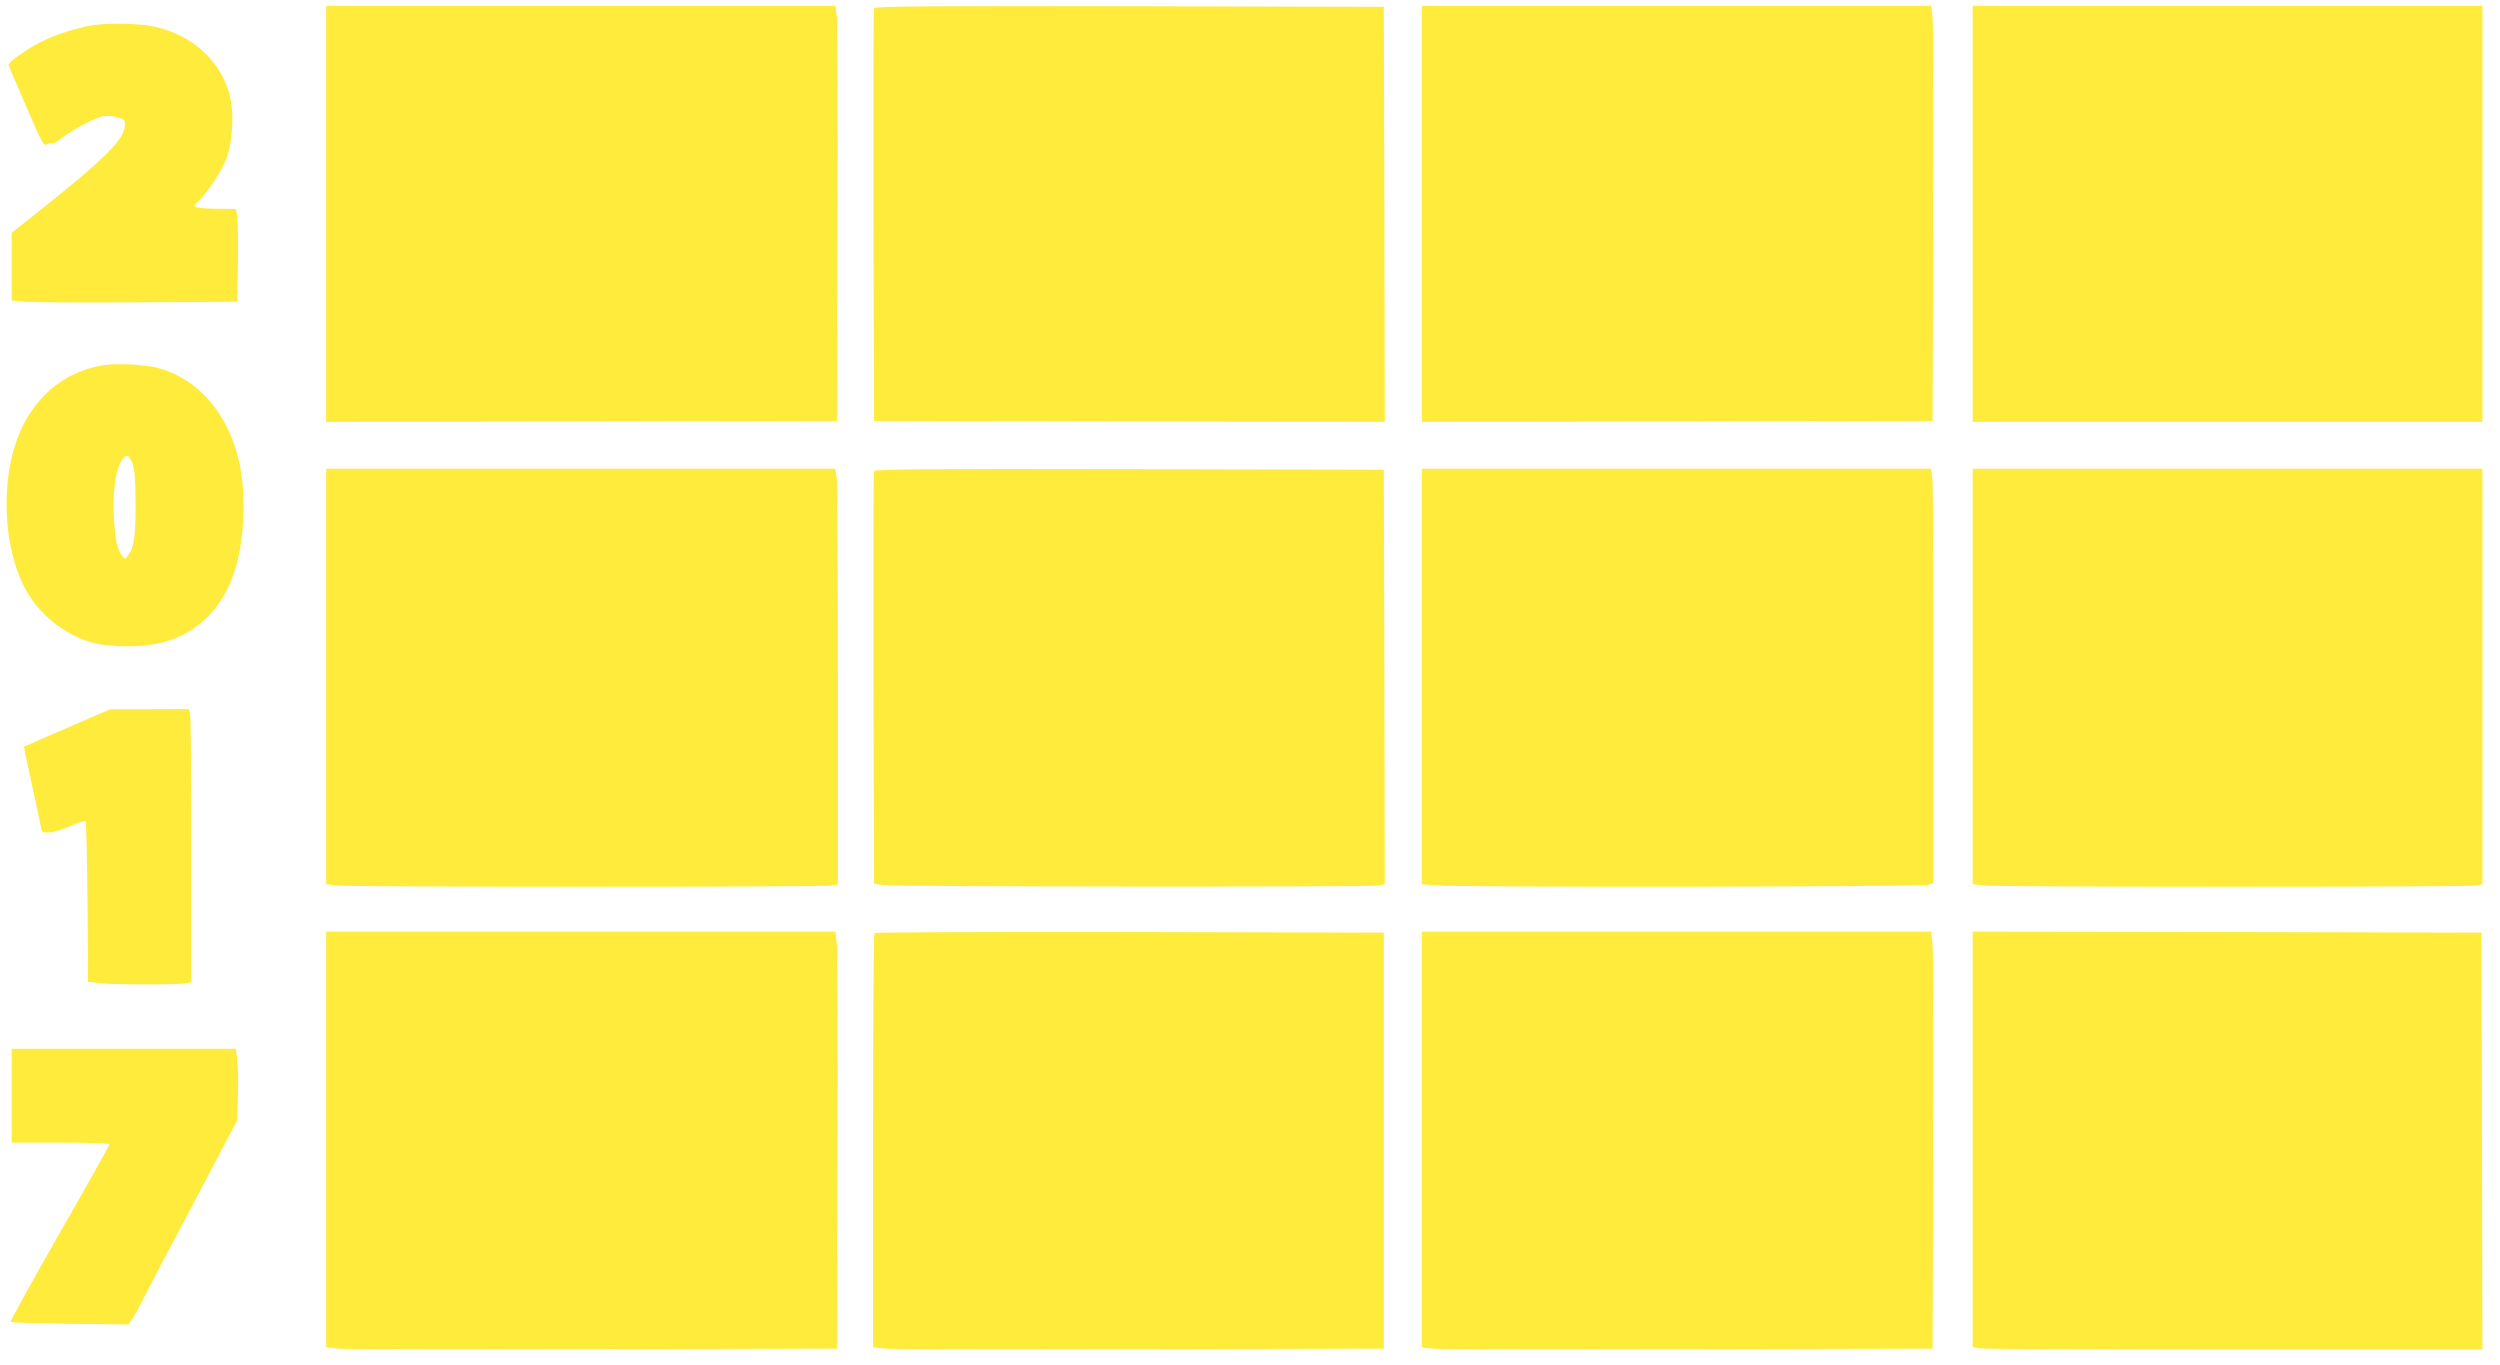
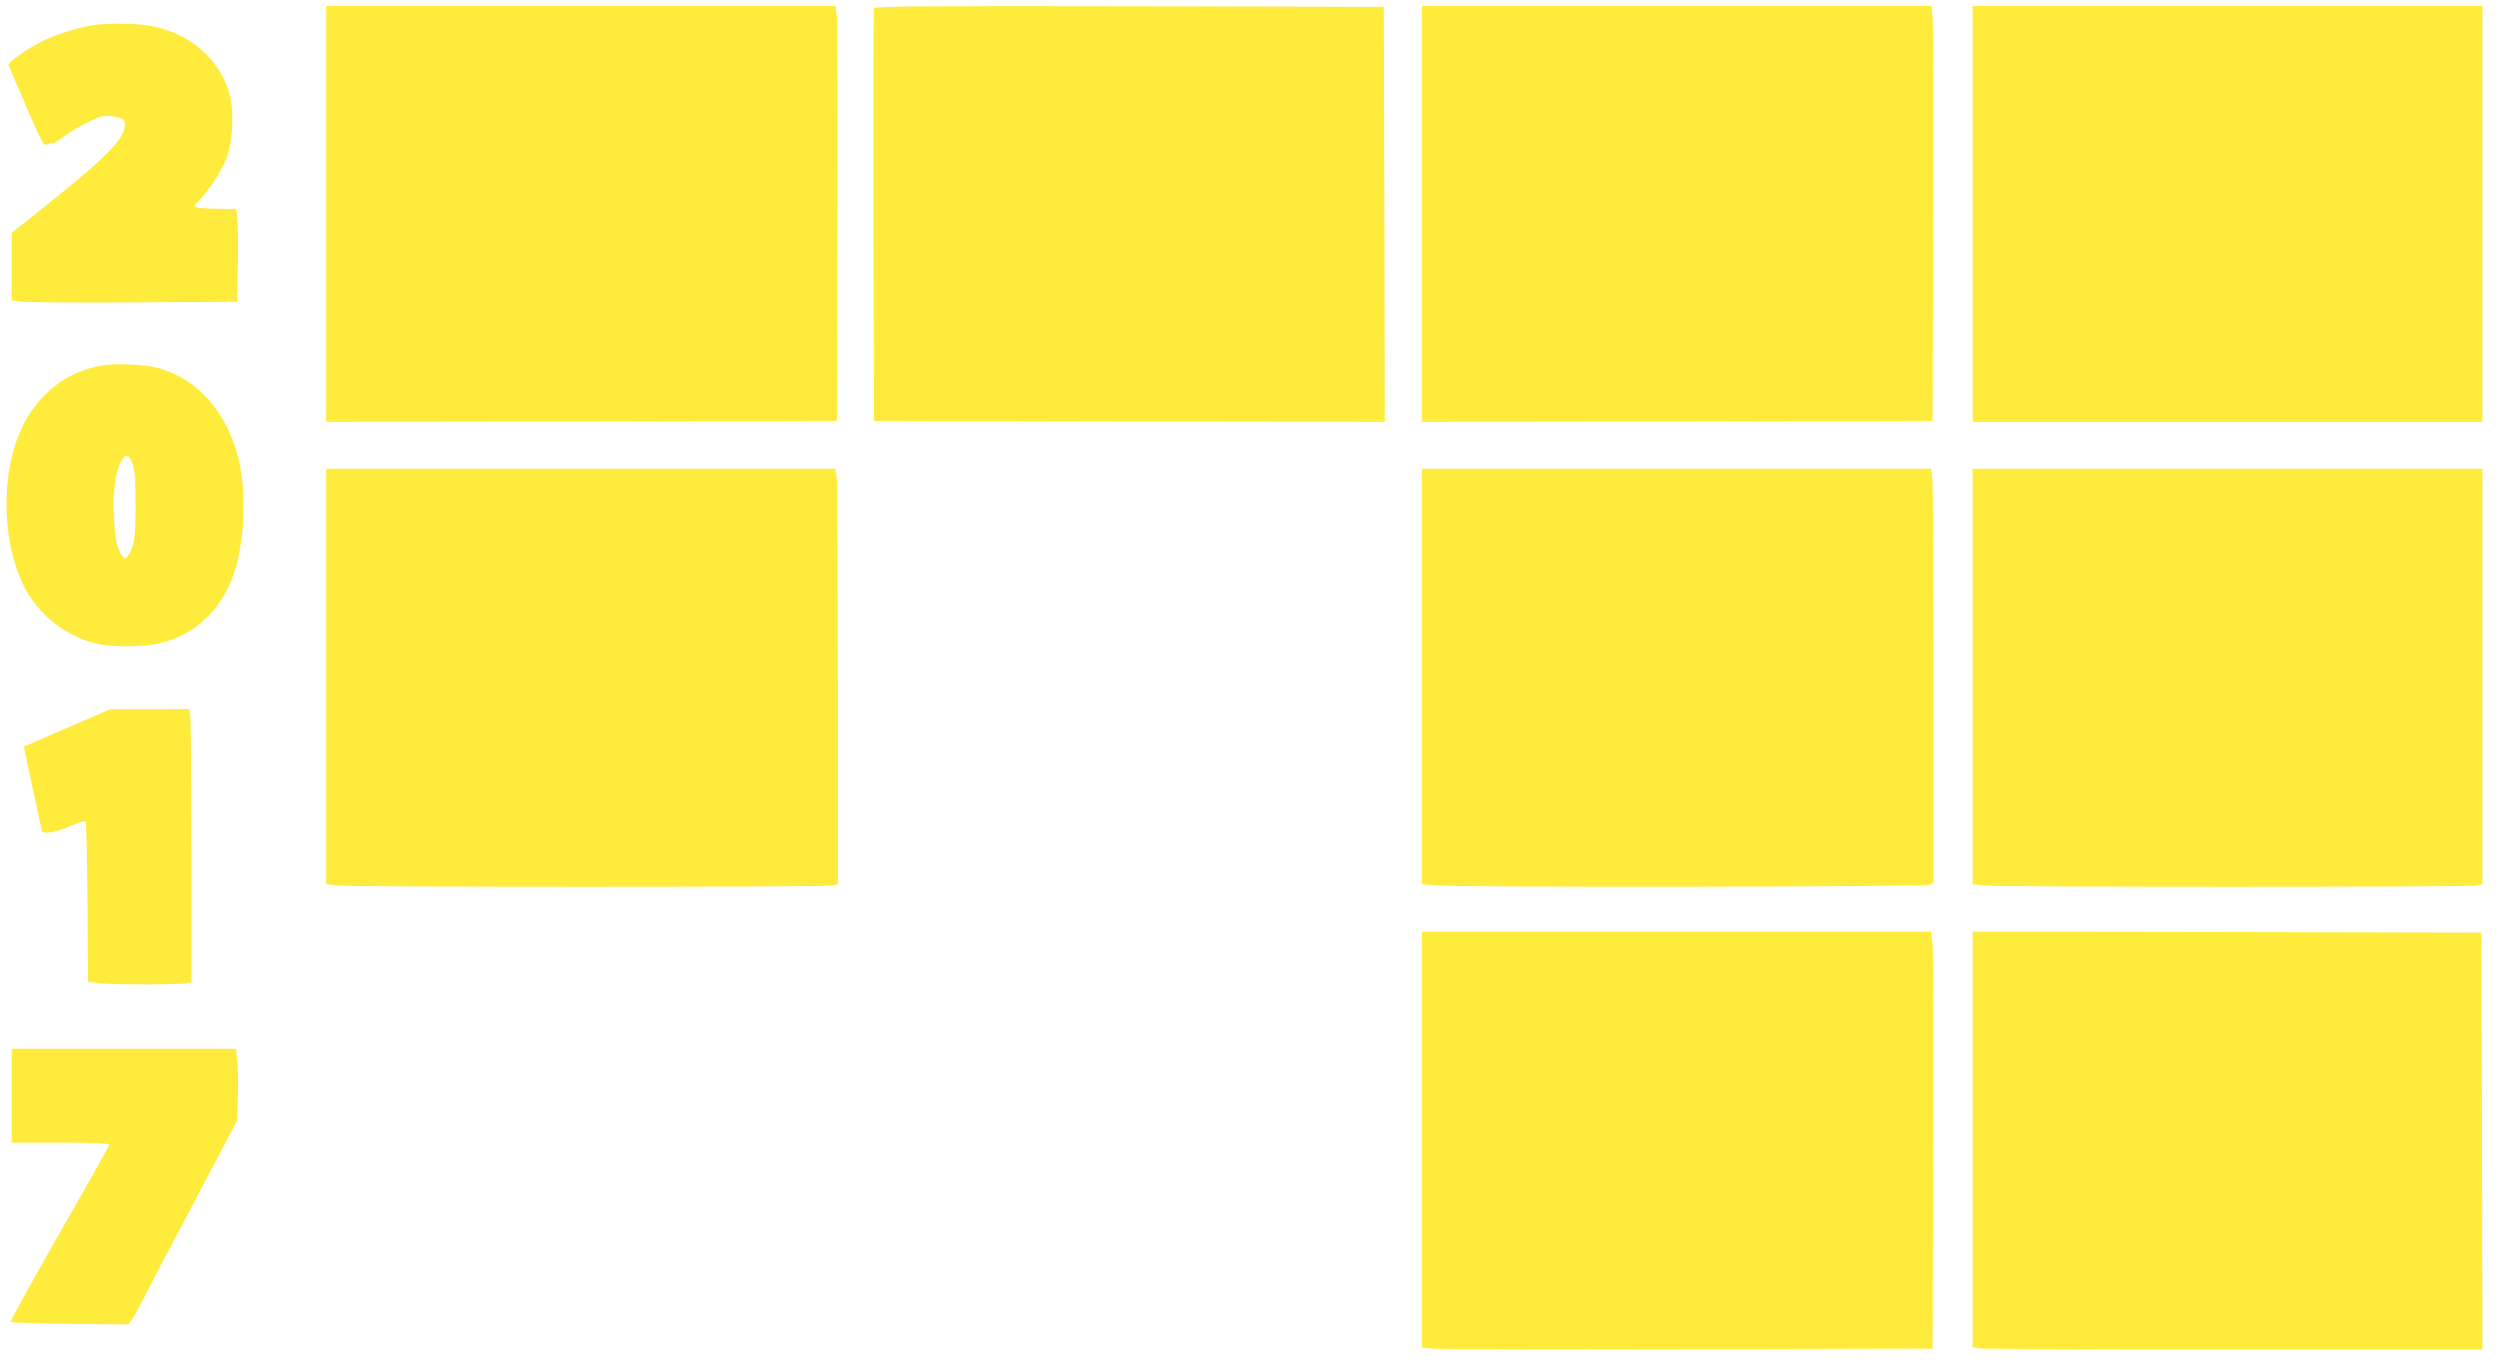
<svg xmlns="http://www.w3.org/2000/svg" version="1.0" width="1280pt" height="699pt" viewBox="0 0 1280 699" preserveAspectRatio="xMidYMid meet">
  <g transform="translate(0,699) scale(0.1,-0.1)" fill="#ffeb3b" stroke="none">
    <path d="M1670 5895 l0 -1065 1308 2 1307 3 3 1000 c2 550 0 1028 -3 1063 l-7 62 -1304 0 -1304 0 0 -1065z" />
    <path d="M4475 6948 c-3 -7 -4 -485 -3 -1063 l3 -1050 1308 -3 1307 -2 -2 1062 -3 1063 -1303 3 c-1037 2 -1304 0 -1307 -10z" />
    <path d="M7280 5895 l0 -1065 1308 2 1307 3 3 1000 c2 550 0 1028 -3 1063 l-7 62 -1304 0 -1304 0 0 -1065z" />
    <path d="M10100 5895 l0 -1065 1305 0 1305 0 0 1065 0 1065 -1305 0 -1305 0 0 -1065z" />
    <path d="M467 6860 c-75 -13 -185 -49 -252 -82 -82 -41 -177 -109 -171 -122 2 -6 43 -102 91 -213 80 -186 89 -202 106 -192 11 5 23 8 27 5 4 -3 27 10 50 28 51 41 166 102 209 111 17 3 50 1 72 -5 34 -9 41 -15 41 -36 0 -76 -97 -173 -463 -463 l-117 -93 0 -173 0 -173 63 -7 c34 -3 294 -5 577 -3 l515 3 3 195 c2 107 0 214 -3 238 l-6 42 -92 1 c-51 0 -100 4 -110 8 -16 6 -16 9 9 31 44 42 114 146 141 212 31 76 42 221 24 310 -39 187 -191 330 -396 373 -75 16 -238 18 -318 5z" />
    <path d="M529 5120 c-209 -33 -370 -175 -445 -389 -90 -259 -57 -613 76 -806 78 -113 201 -199 331 -230 82 -19 228 -19 318 0 186 39 326 170 391 366 54 164 63 415 20 584 -60 238 -211 407 -411 461 -69 18 -208 25 -280 14z m150 -506 c11 -28 15 -86 15 -204 1 -166 -8 -225 -39 -265 -15 -20 -15 -20 -30 0 -25 32 -36 84 -42 200 -6 126 8 235 38 284 24 40 40 36 58 -15z" />
    <path d="M1670 3526 l0 -1063 61 -7 c80 -8 2486 -8 2528 0 l31 6 0 1018 c0 559 -3 1038 -6 1064 l-7 46 -1303 0 -1304 0 0 -1064z" />
-     <path d="M4475 4578 c-3 -7 -4 -485 -3 -1063 l3 -1050 50 -7 c64 -8 2492 -10 2534 -2 l31 7 -2 1061 -3 1061 -1303 3 c-1037 2 -1304 0 -1307 -10z" />
    <path d="M7280 3526 l0 -1063 68 -6 c113 -11 2498 -8 2526 3 l26 10 0 1007 c0 555 -3 1032 -6 1061 l-7 52 -1303 0 -1304 0 0 -1064z" />
    <path d="M10100 3526 l0 -1063 61 -7 c80 -8 2476 -8 2518 0 l31 7 0 1063 0 1064 -1305 0 -1305 0 0 -1064z" />
    <path d="M345 3264 c-121 -52 -220 -96 -222 -97 -1 -1 18 -92 42 -202 24 -109 45 -208 47 -219 3 -18 9 -20 43 -18 22 2 71 17 108 34 38 16 72 27 75 23 4 -4 8 -190 10 -414 l3 -408 61 -7 c77 -8 415 -8 445 0 l23 6 0 668 c0 367 -3 682 -6 699 l-6 31 -202 -1 -201 0 -220 -95z" />
-     <path d="M1670 1156 l0 -1064 63 -7 c34 -3 622 -5 1307 -3 l1245 3 3 995 c2 547 0 1028 -3 1068 l-7 72 -1304 0 -1304 0 0 -1064z" />
-     <path d="M4477 2213 c-4 -3 -7 -482 -7 -1064 l0 -1057 63 -7 c34 -3 622 -5 1307 -3 l1245 3 0 1065 0 1065 -1301 3 c-715 1 -1304 -1 -1307 -5z" />
    <path d="M7280 1156 l0 -1065 53 -6 c28 -3 617 -5 1307 -3 l1255 3 3 995 c2 547 0 1028 -3 1068 l-7 72 -1304 0 -1304 0 0 -1064z" />
    <path d="M10100 1156 l0 -1063 38 -7 c20 -3 607 -6 1305 -6 l1267 0 -2 1067 -3 1068 -1302 3 -1303 2 0 -1064z" />
    <path d="M60 1380 l0 -240 250 0 c157 0 250 -4 250 -10 0 -5 -115 -210 -256 -456 -140 -245 -253 -449 -249 -452 4 -4 141 -8 305 -10 l298 -3 19 28 c11 15 36 62 57 103 21 41 61 118 88 170 103 193 138 260 264 500 l129 245 3 120 c2 66 1 148 -3 183 l-7 62 -574 0 -574 0 0 -240z" />
  </g>
</svg>